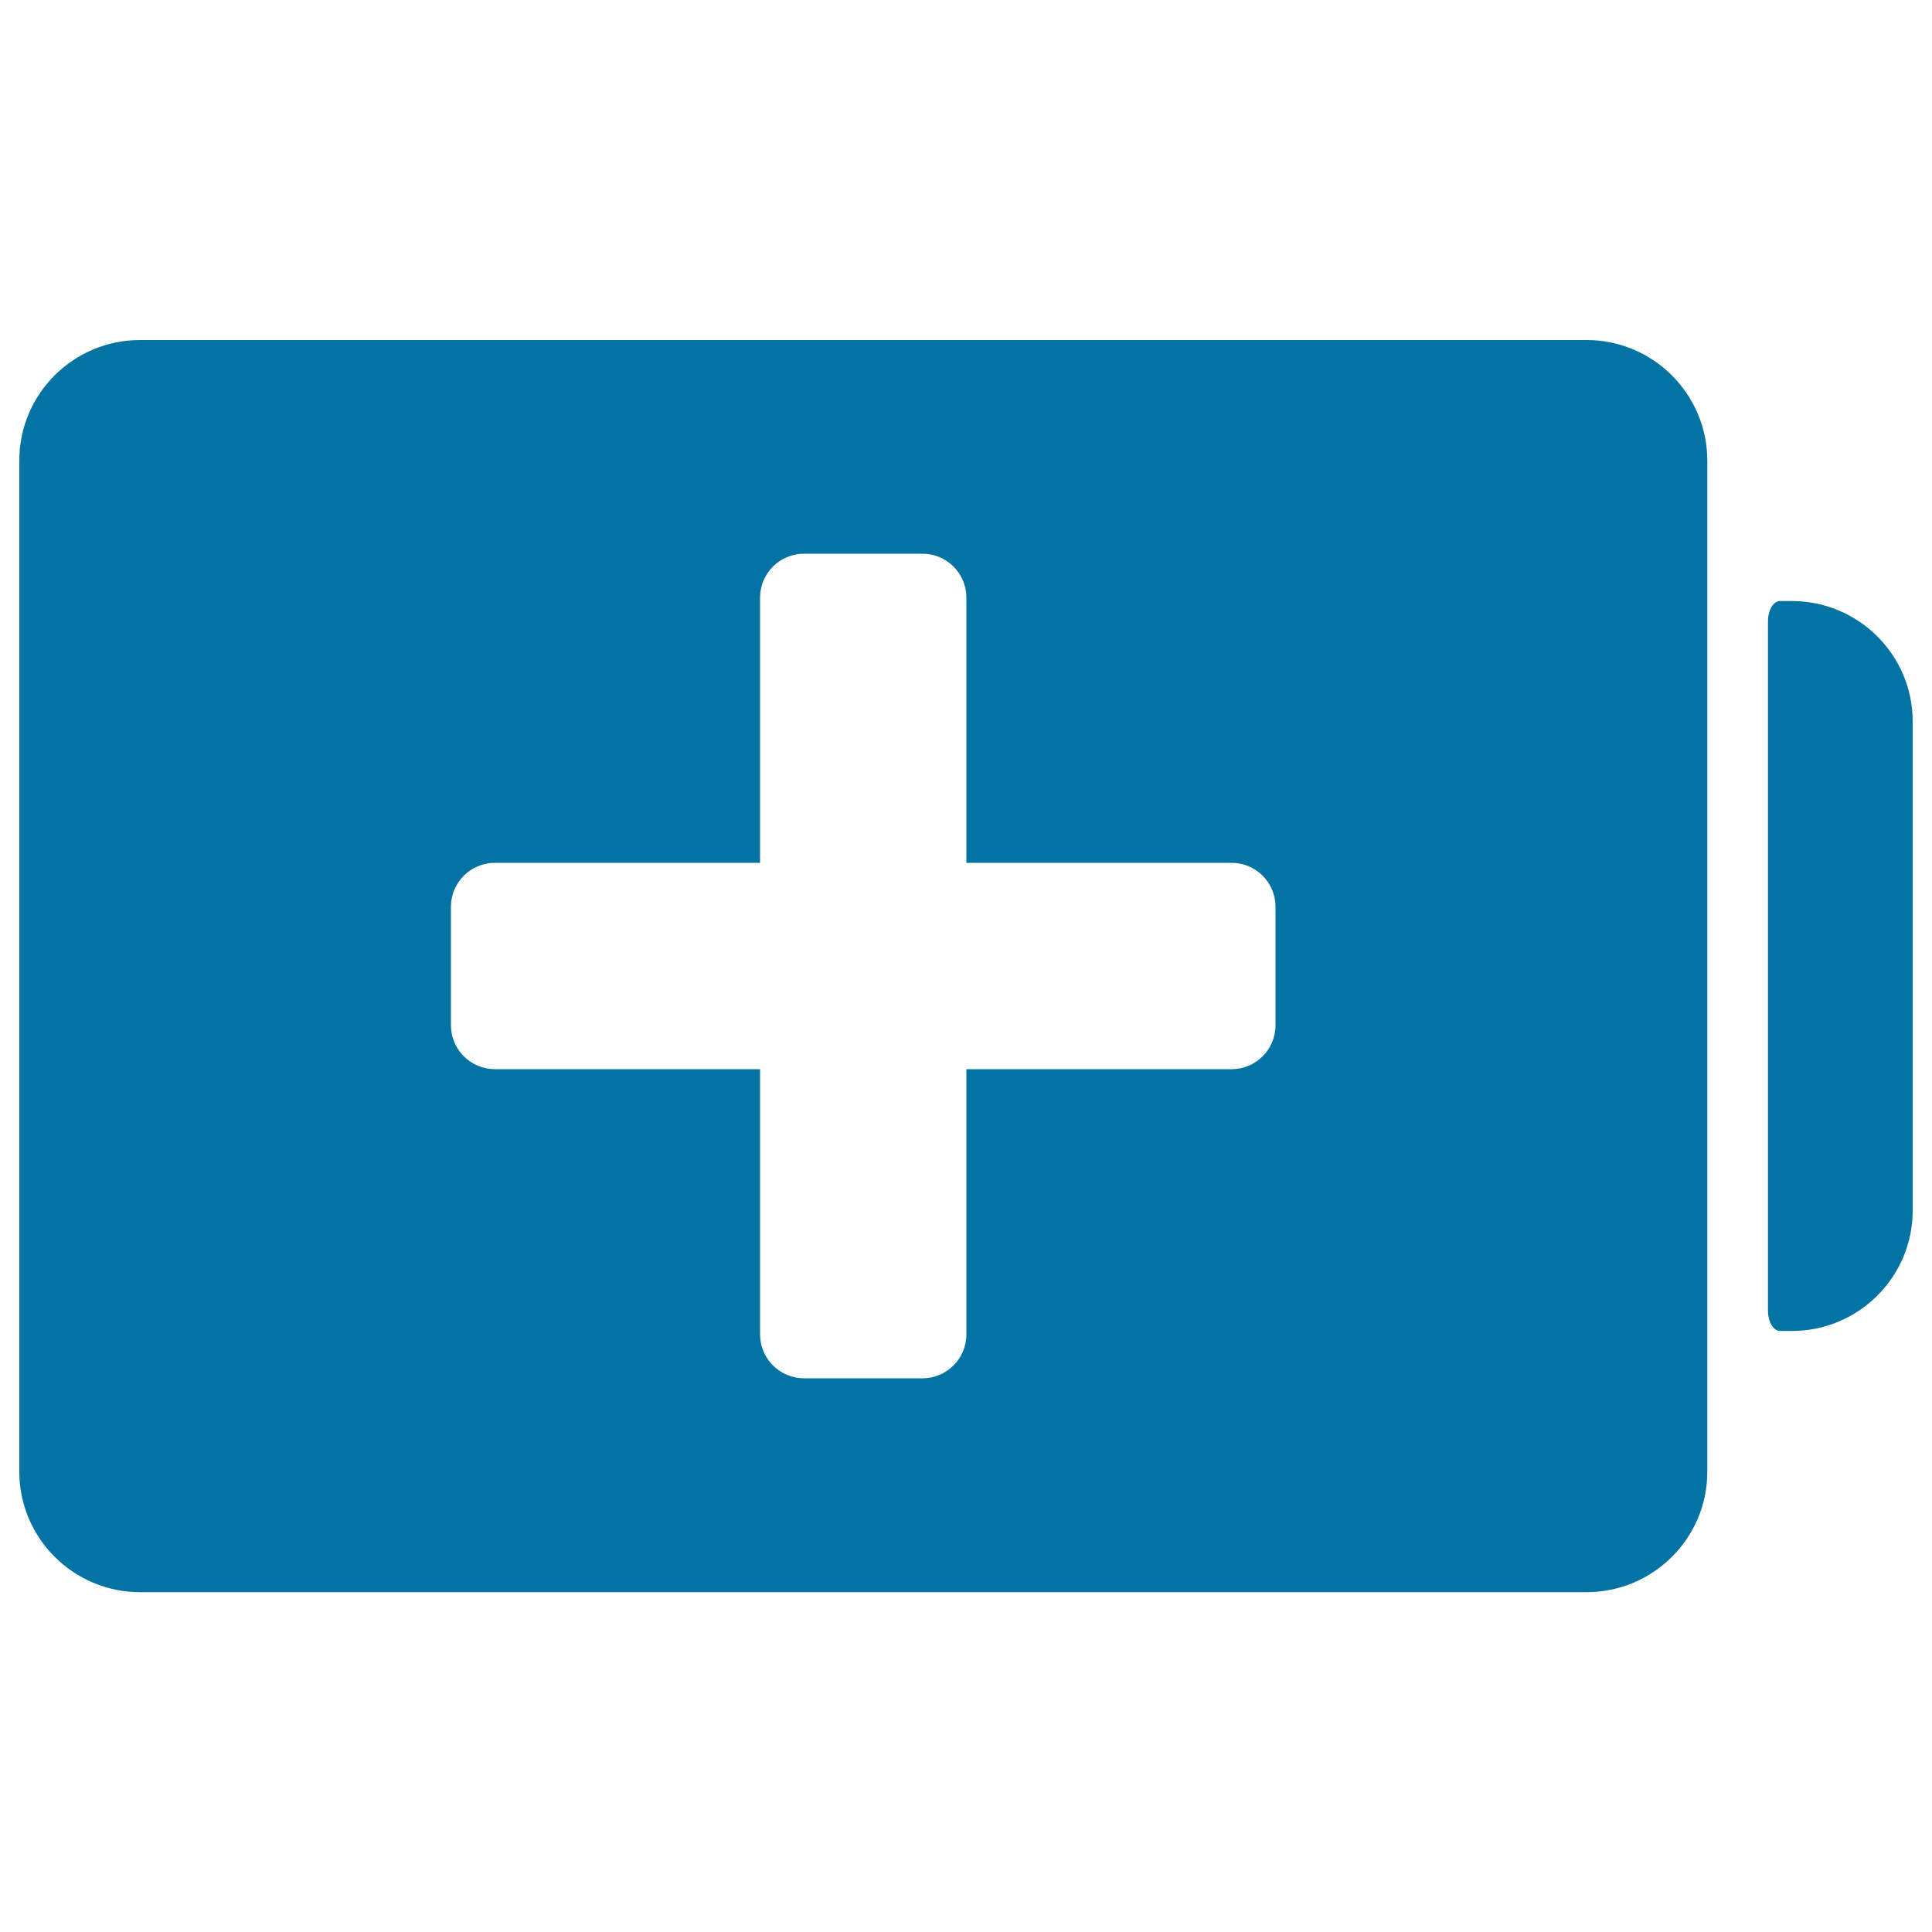
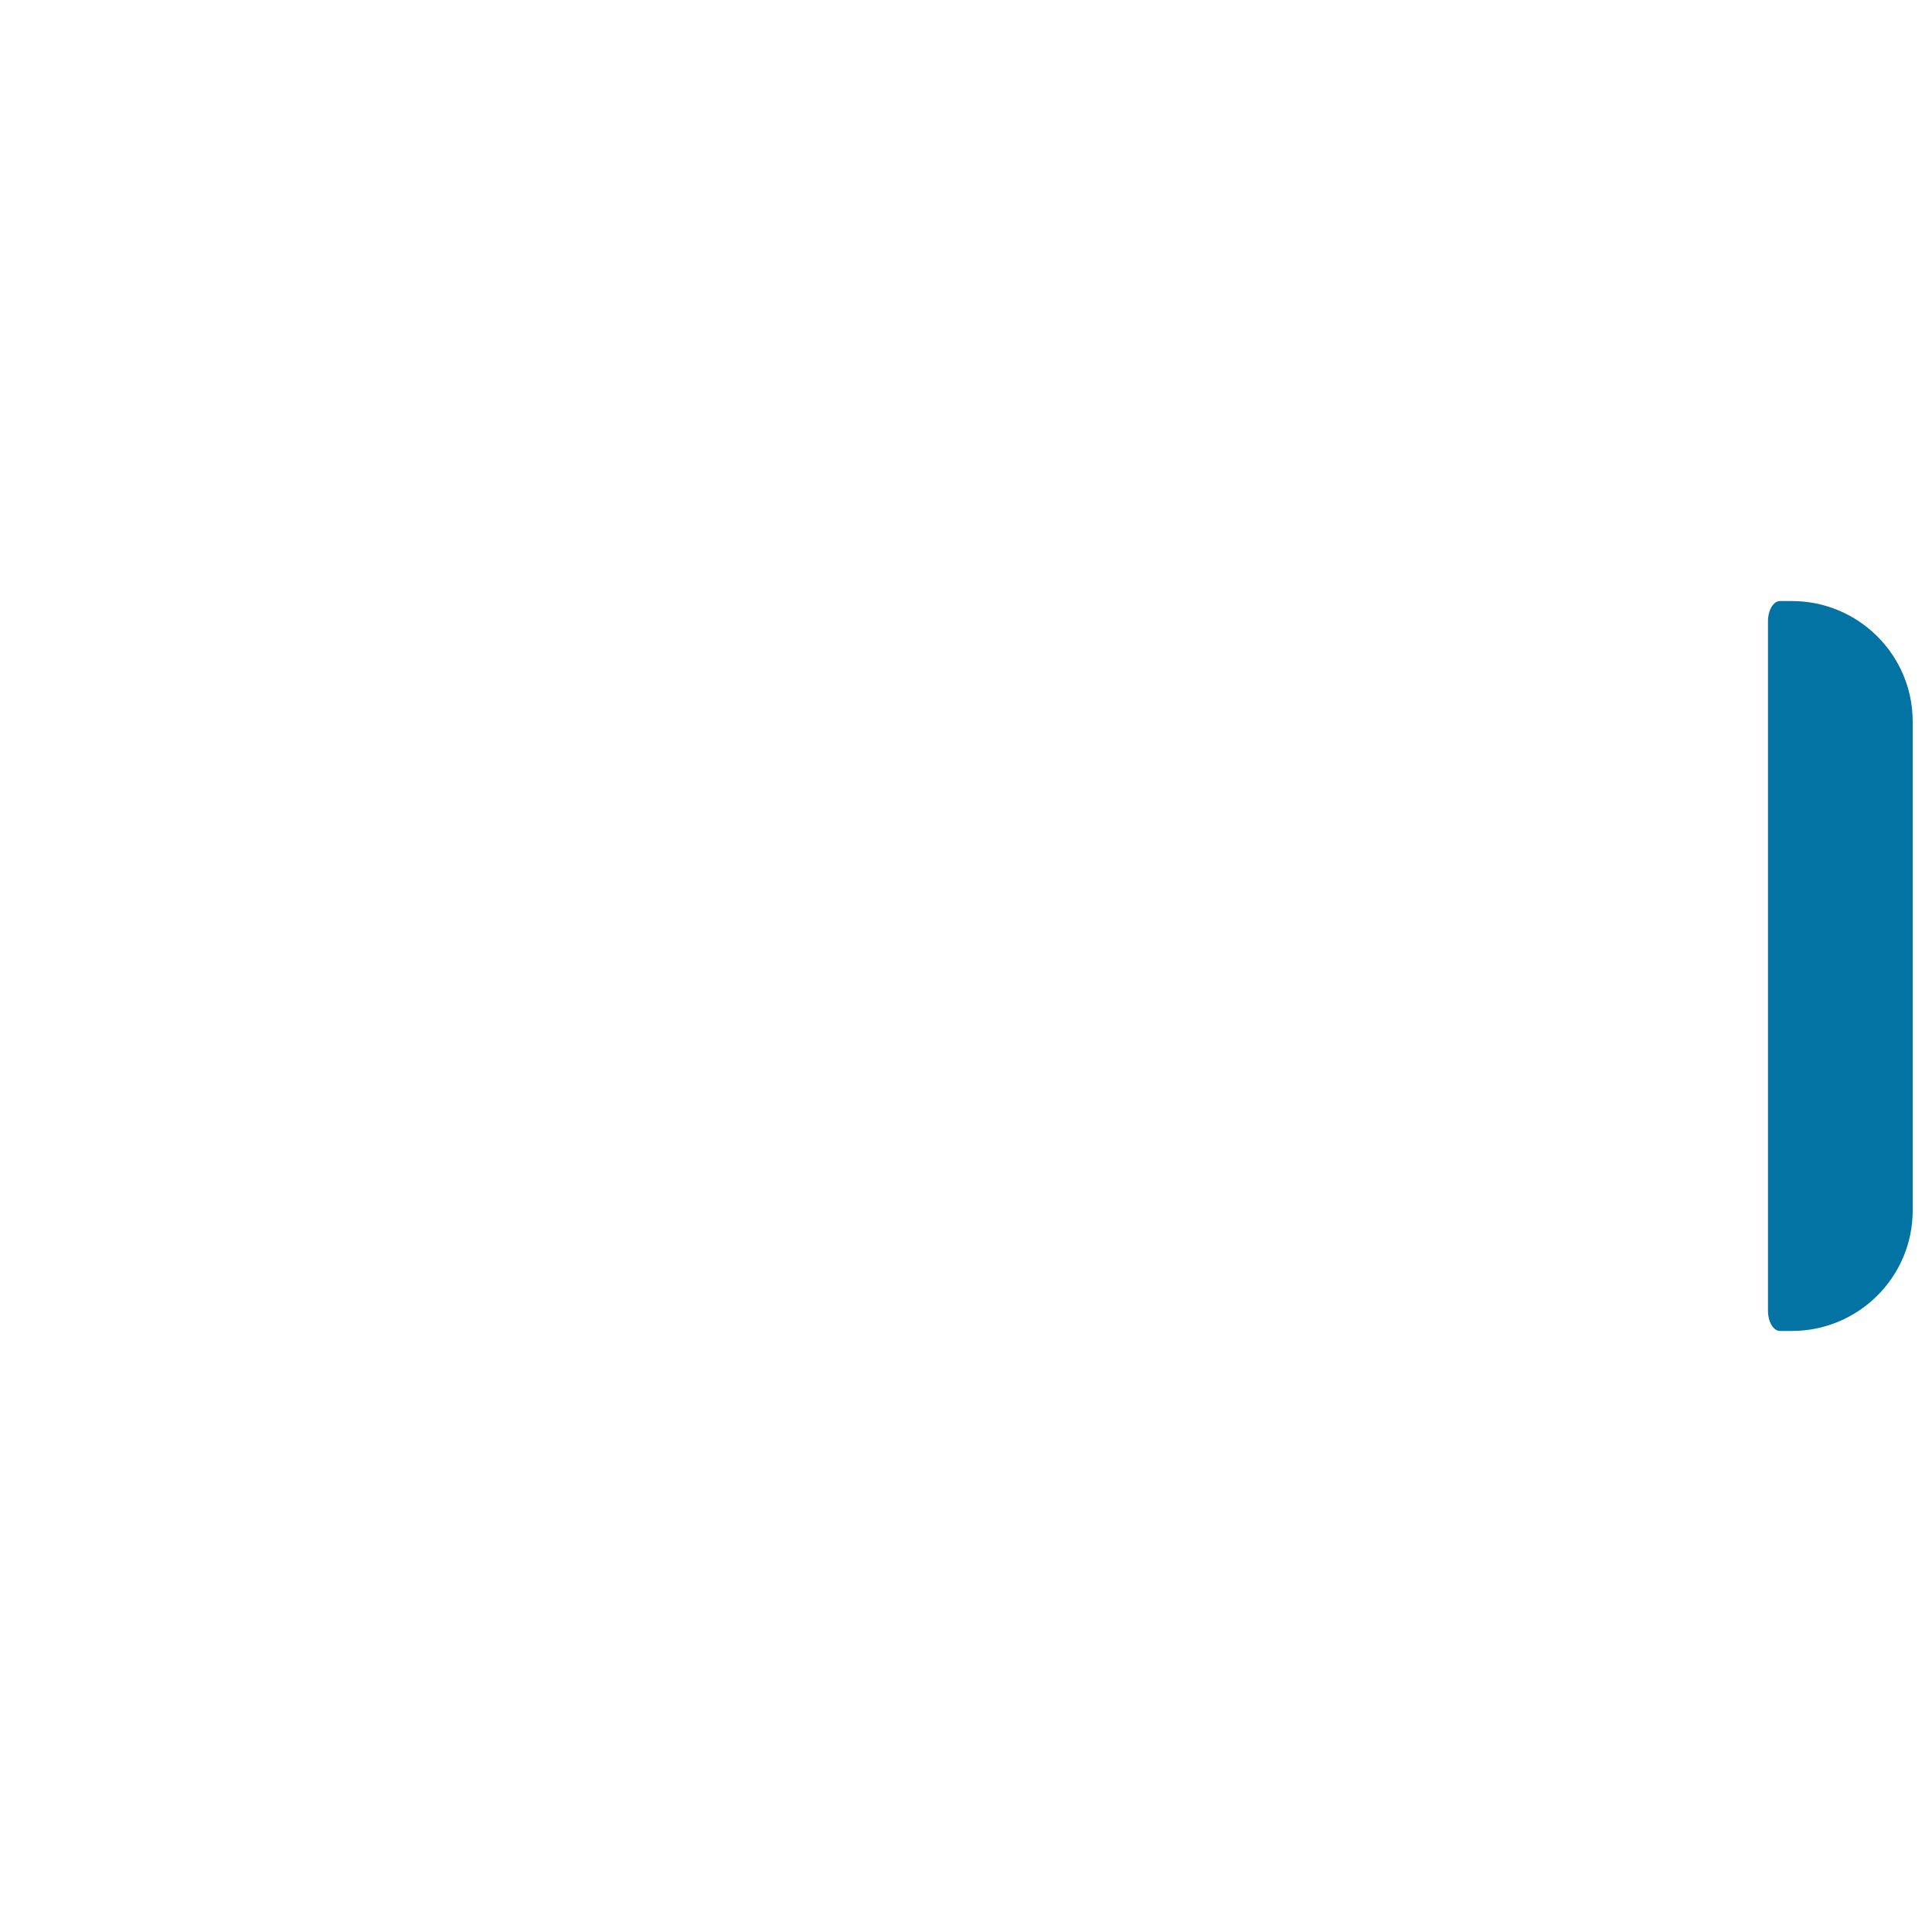
<svg xmlns="http://www.w3.org/2000/svg" viewBox="0 0 1000 1000" style="fill:#0273a2">
  <title>Battery With Plus Sign SVG icon</title>
  <g>
    <g>
-       <path d="M821.2,176H72.5C38,176,10,203.9,10,238.3v523.5c0,34.3,28,62.3,62.5,62.3h748.7c34.4,0,62.5-27.9,62.5-62.3V238.3C883.6,203.9,855.6,176,821.2,176z M660.2,530.7c0,12.5-10.2,22.7-22.7,22.7H500.2v137.3c0,12.5-10.2,22.7-22.7,22.7h-61.4c-12.5,0-22.7-10.2-22.7-22.7V553.4H256.1c-12.5,0-22.7-10.2-22.7-22.7v-61.4c0-12.5,10.2-22.7,22.7-22.7h137.3V309.3c0-12.5,10.2-22.7,22.7-22.7h61.4c12.5,0,22.7,10.2,22.7,22.7v137.3h137.3c12.5,0,22.7,10.2,22.7,22.7L660.2,530.7L660.2,530.7z" />
      <path d="M927.5,311.1c0,0-2.8,0-6.2,0c-3.4,0-6.2,4.7-6.2,10.5v356.8c0,5.8,2.8,10.5,6.2,10.5h6.2c34.4,0,62.5-27.9,62.5-62.3V373.4C990,339.1,962,311.1,927.5,311.1z" />
    </g>
  </g>
</svg>